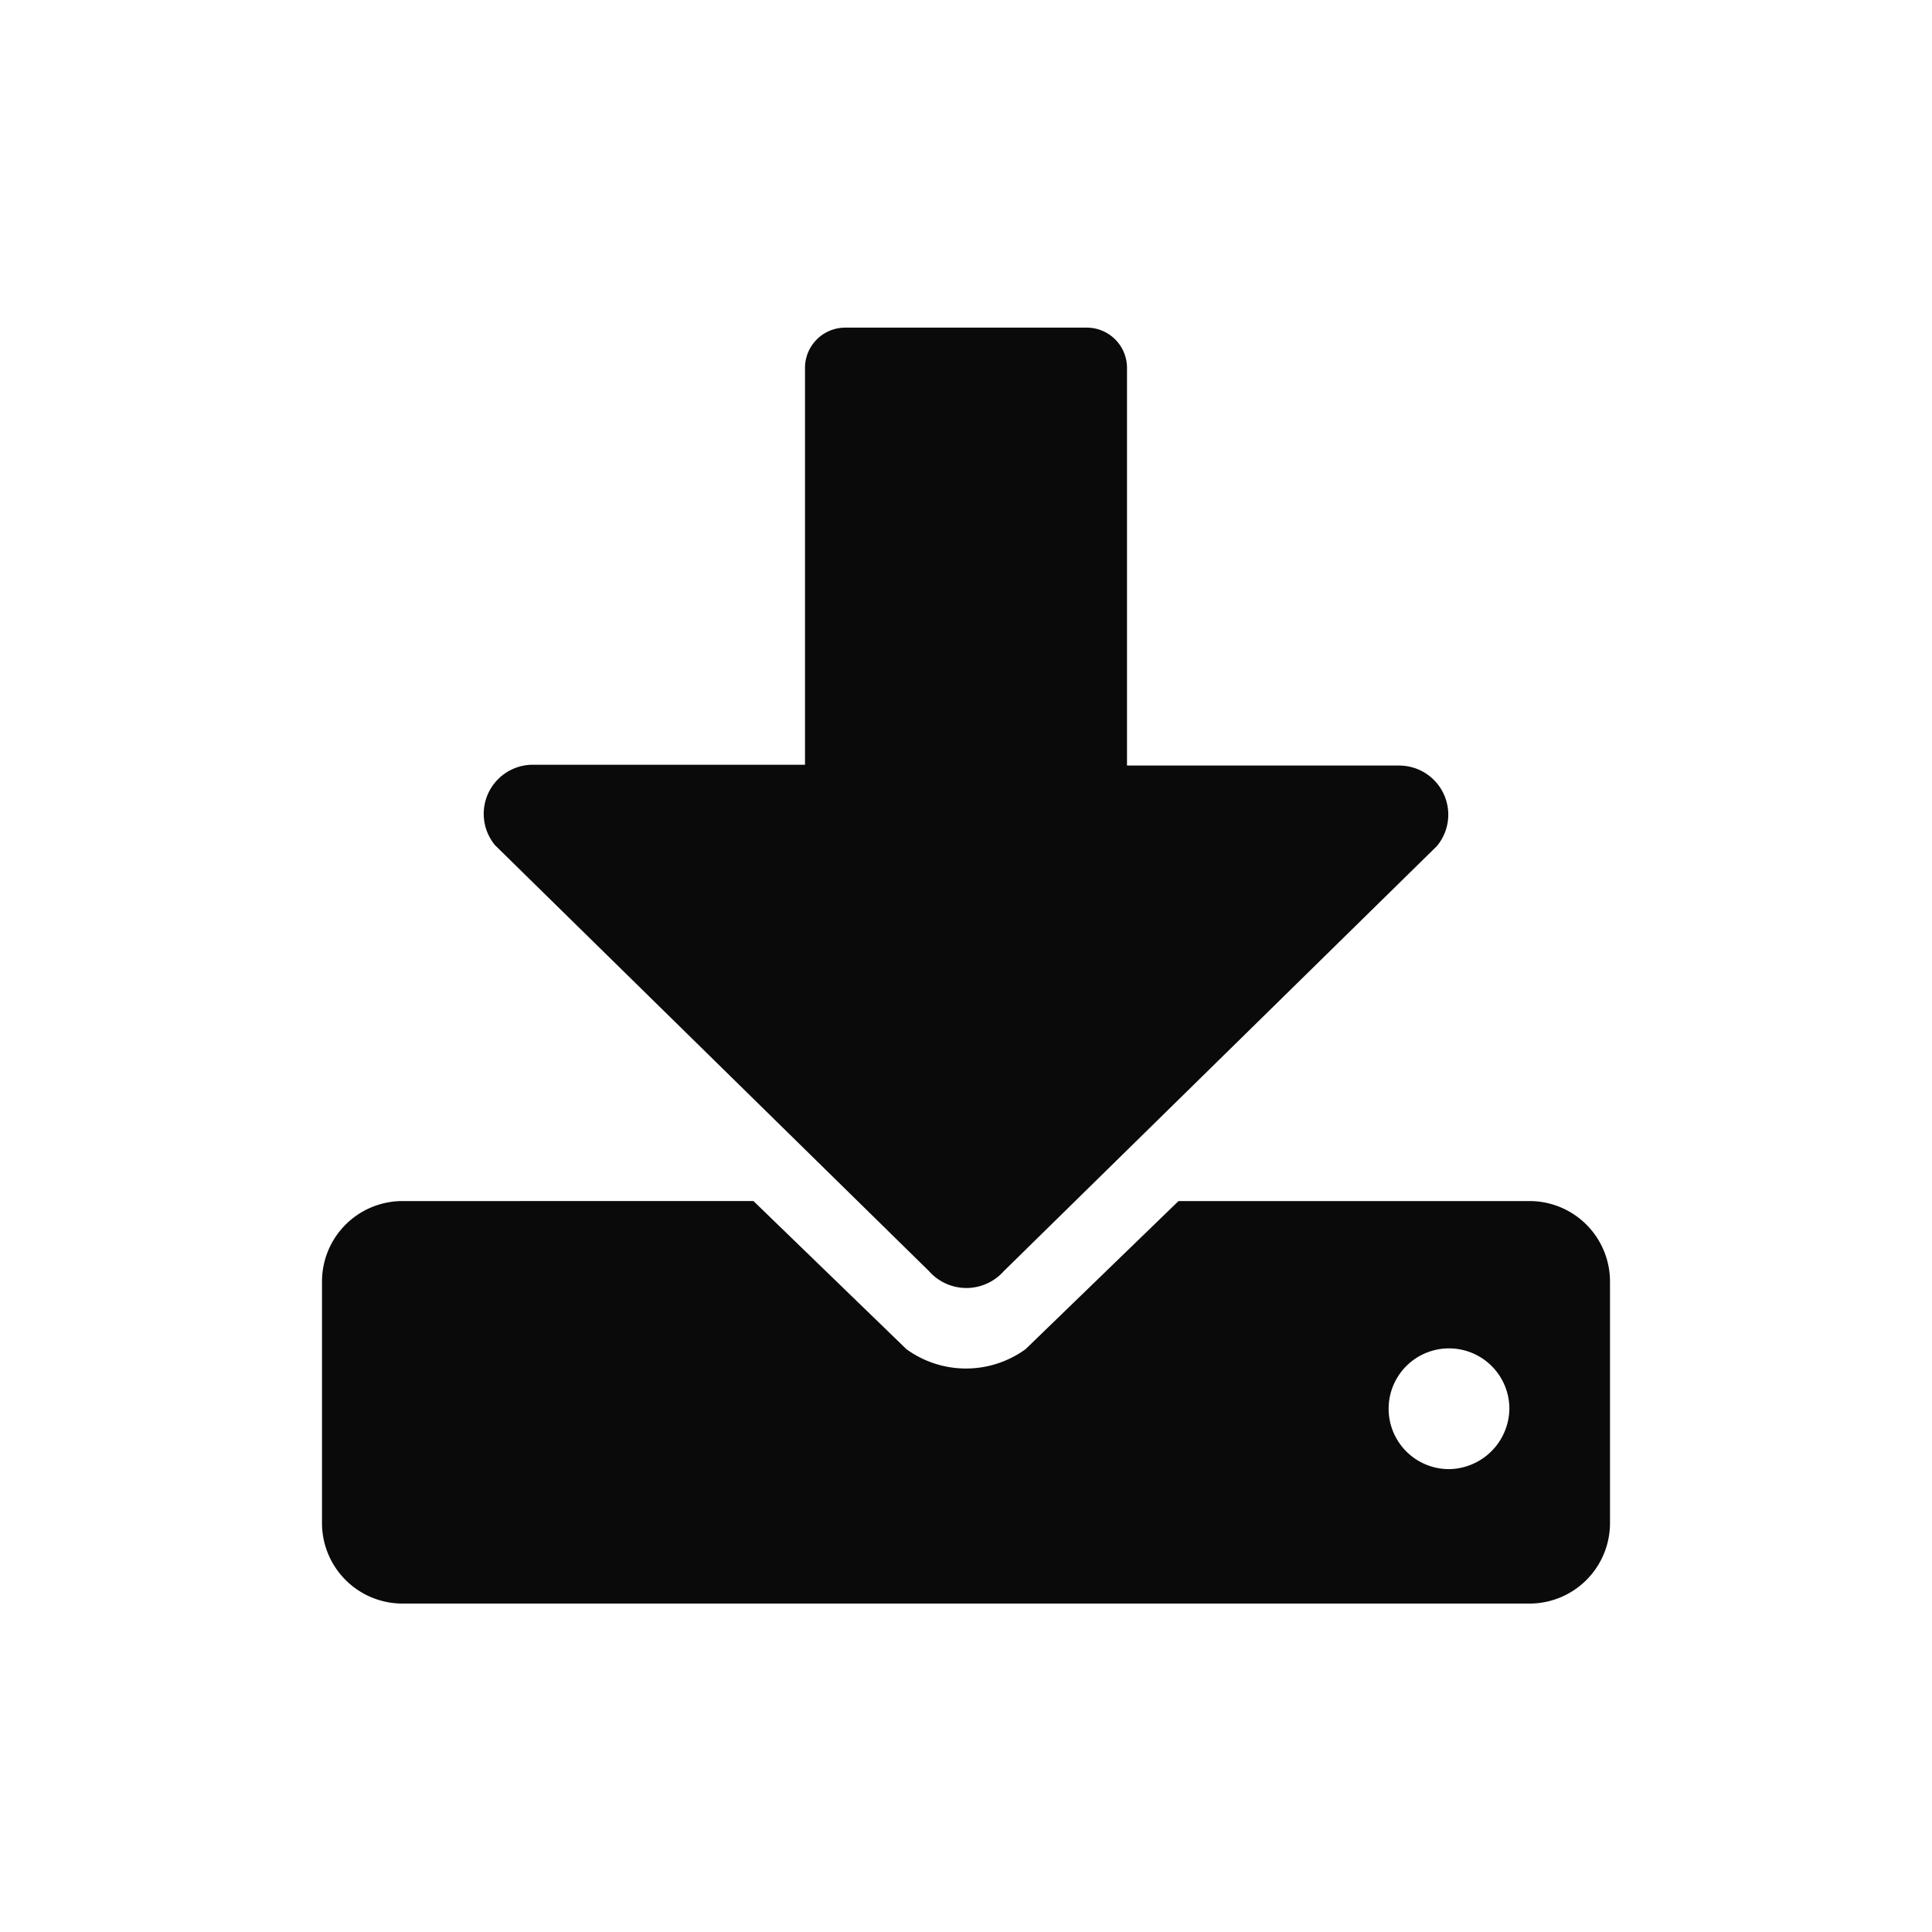
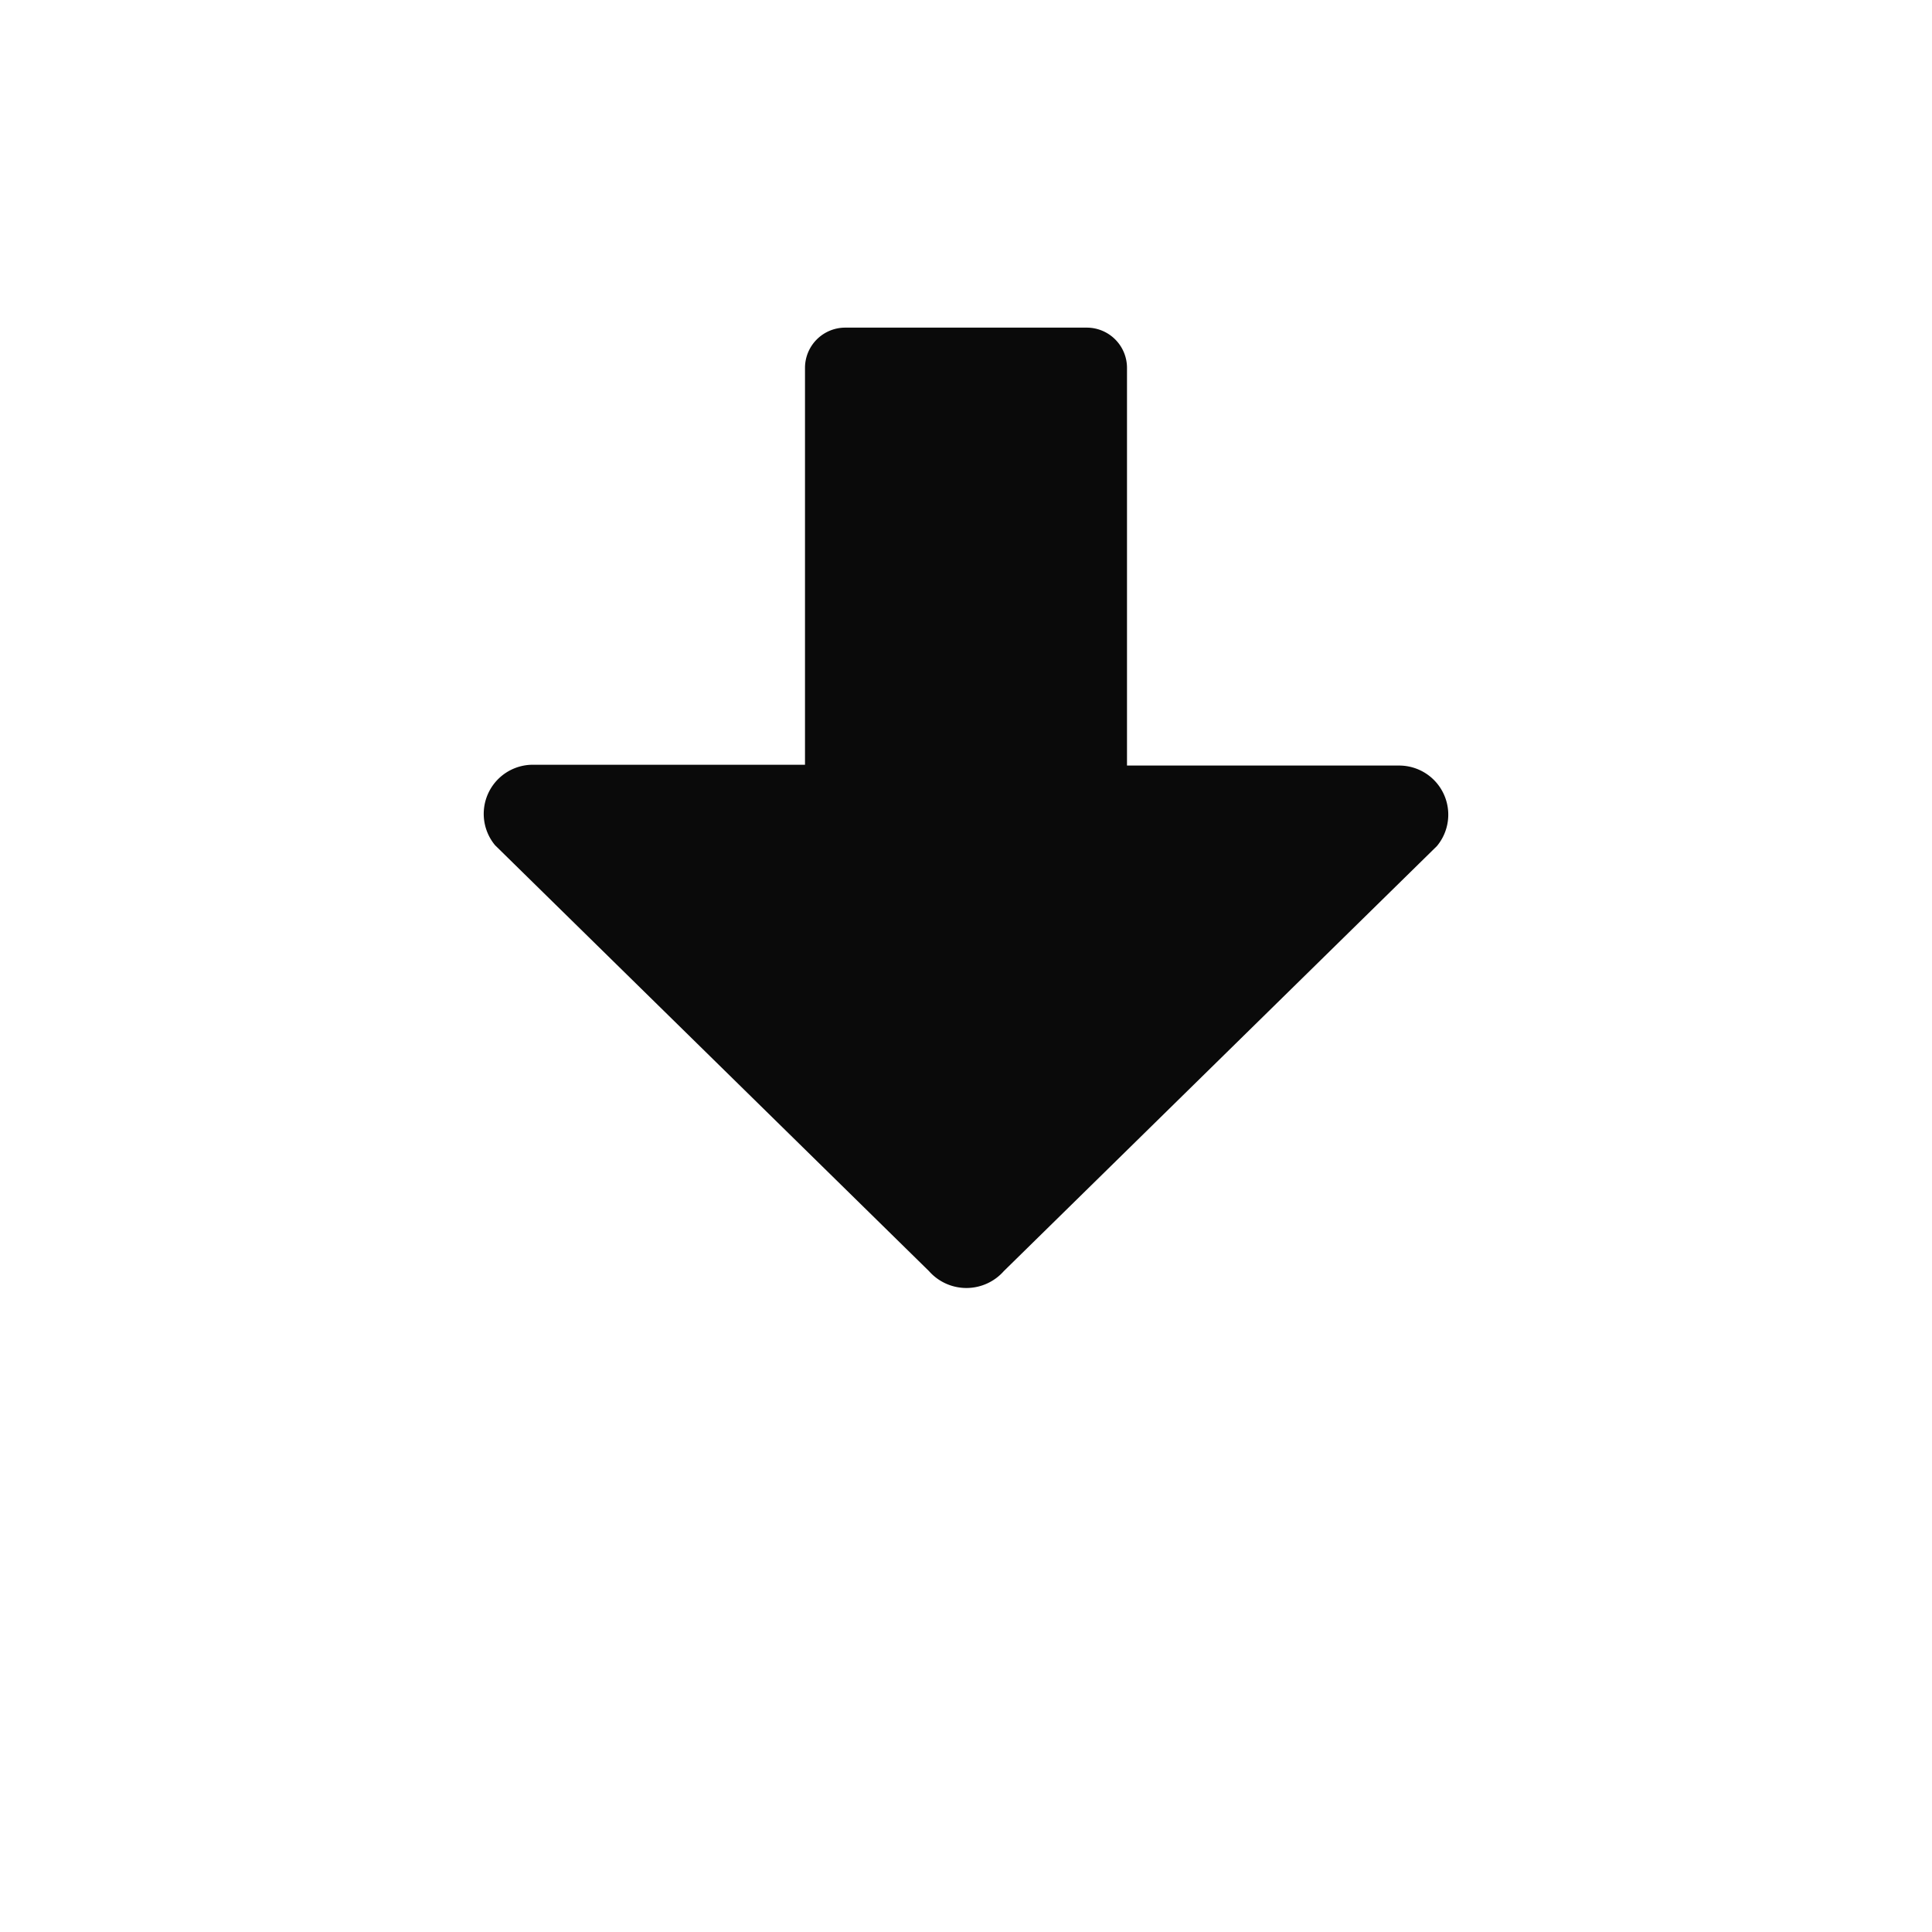
<svg xmlns="http://www.w3.org/2000/svg" id="Layer_1" data-name="Layer 1" viewBox="0 0 24 24">
  <defs>
    <style>.cls-1{opacity:0.96;}</style>
  </defs>
  <title>download</title>
  <path class="cls-1" d="M11.54,15.79a.62.62,0,0,0,.93,0l5.38-5.28a.61.61,0,0,0-.47-1H14V4.57a.5.5,0,0,0-.5-.5h-3a.5.5,0,0,0-.5.5V9.5H6.62a.61.61,0,0,0-.47,1Z" />
-   <path class="cls-1" d="M19,14.92H14.64l-1.9,1.84a1.26,1.26,0,0,1-1.48,0l-1.9-1.84H5a1,1,0,0,0-1,1v3a1,1,0,0,0,1,1H19a1,1,0,0,0,1-1v-3A1,1,0,0,0,19,14.92Zm-1,3.33a.75.75,0,1,1,.75-.75A.76.76,0,0,1,18,18.25Z" />
</svg>